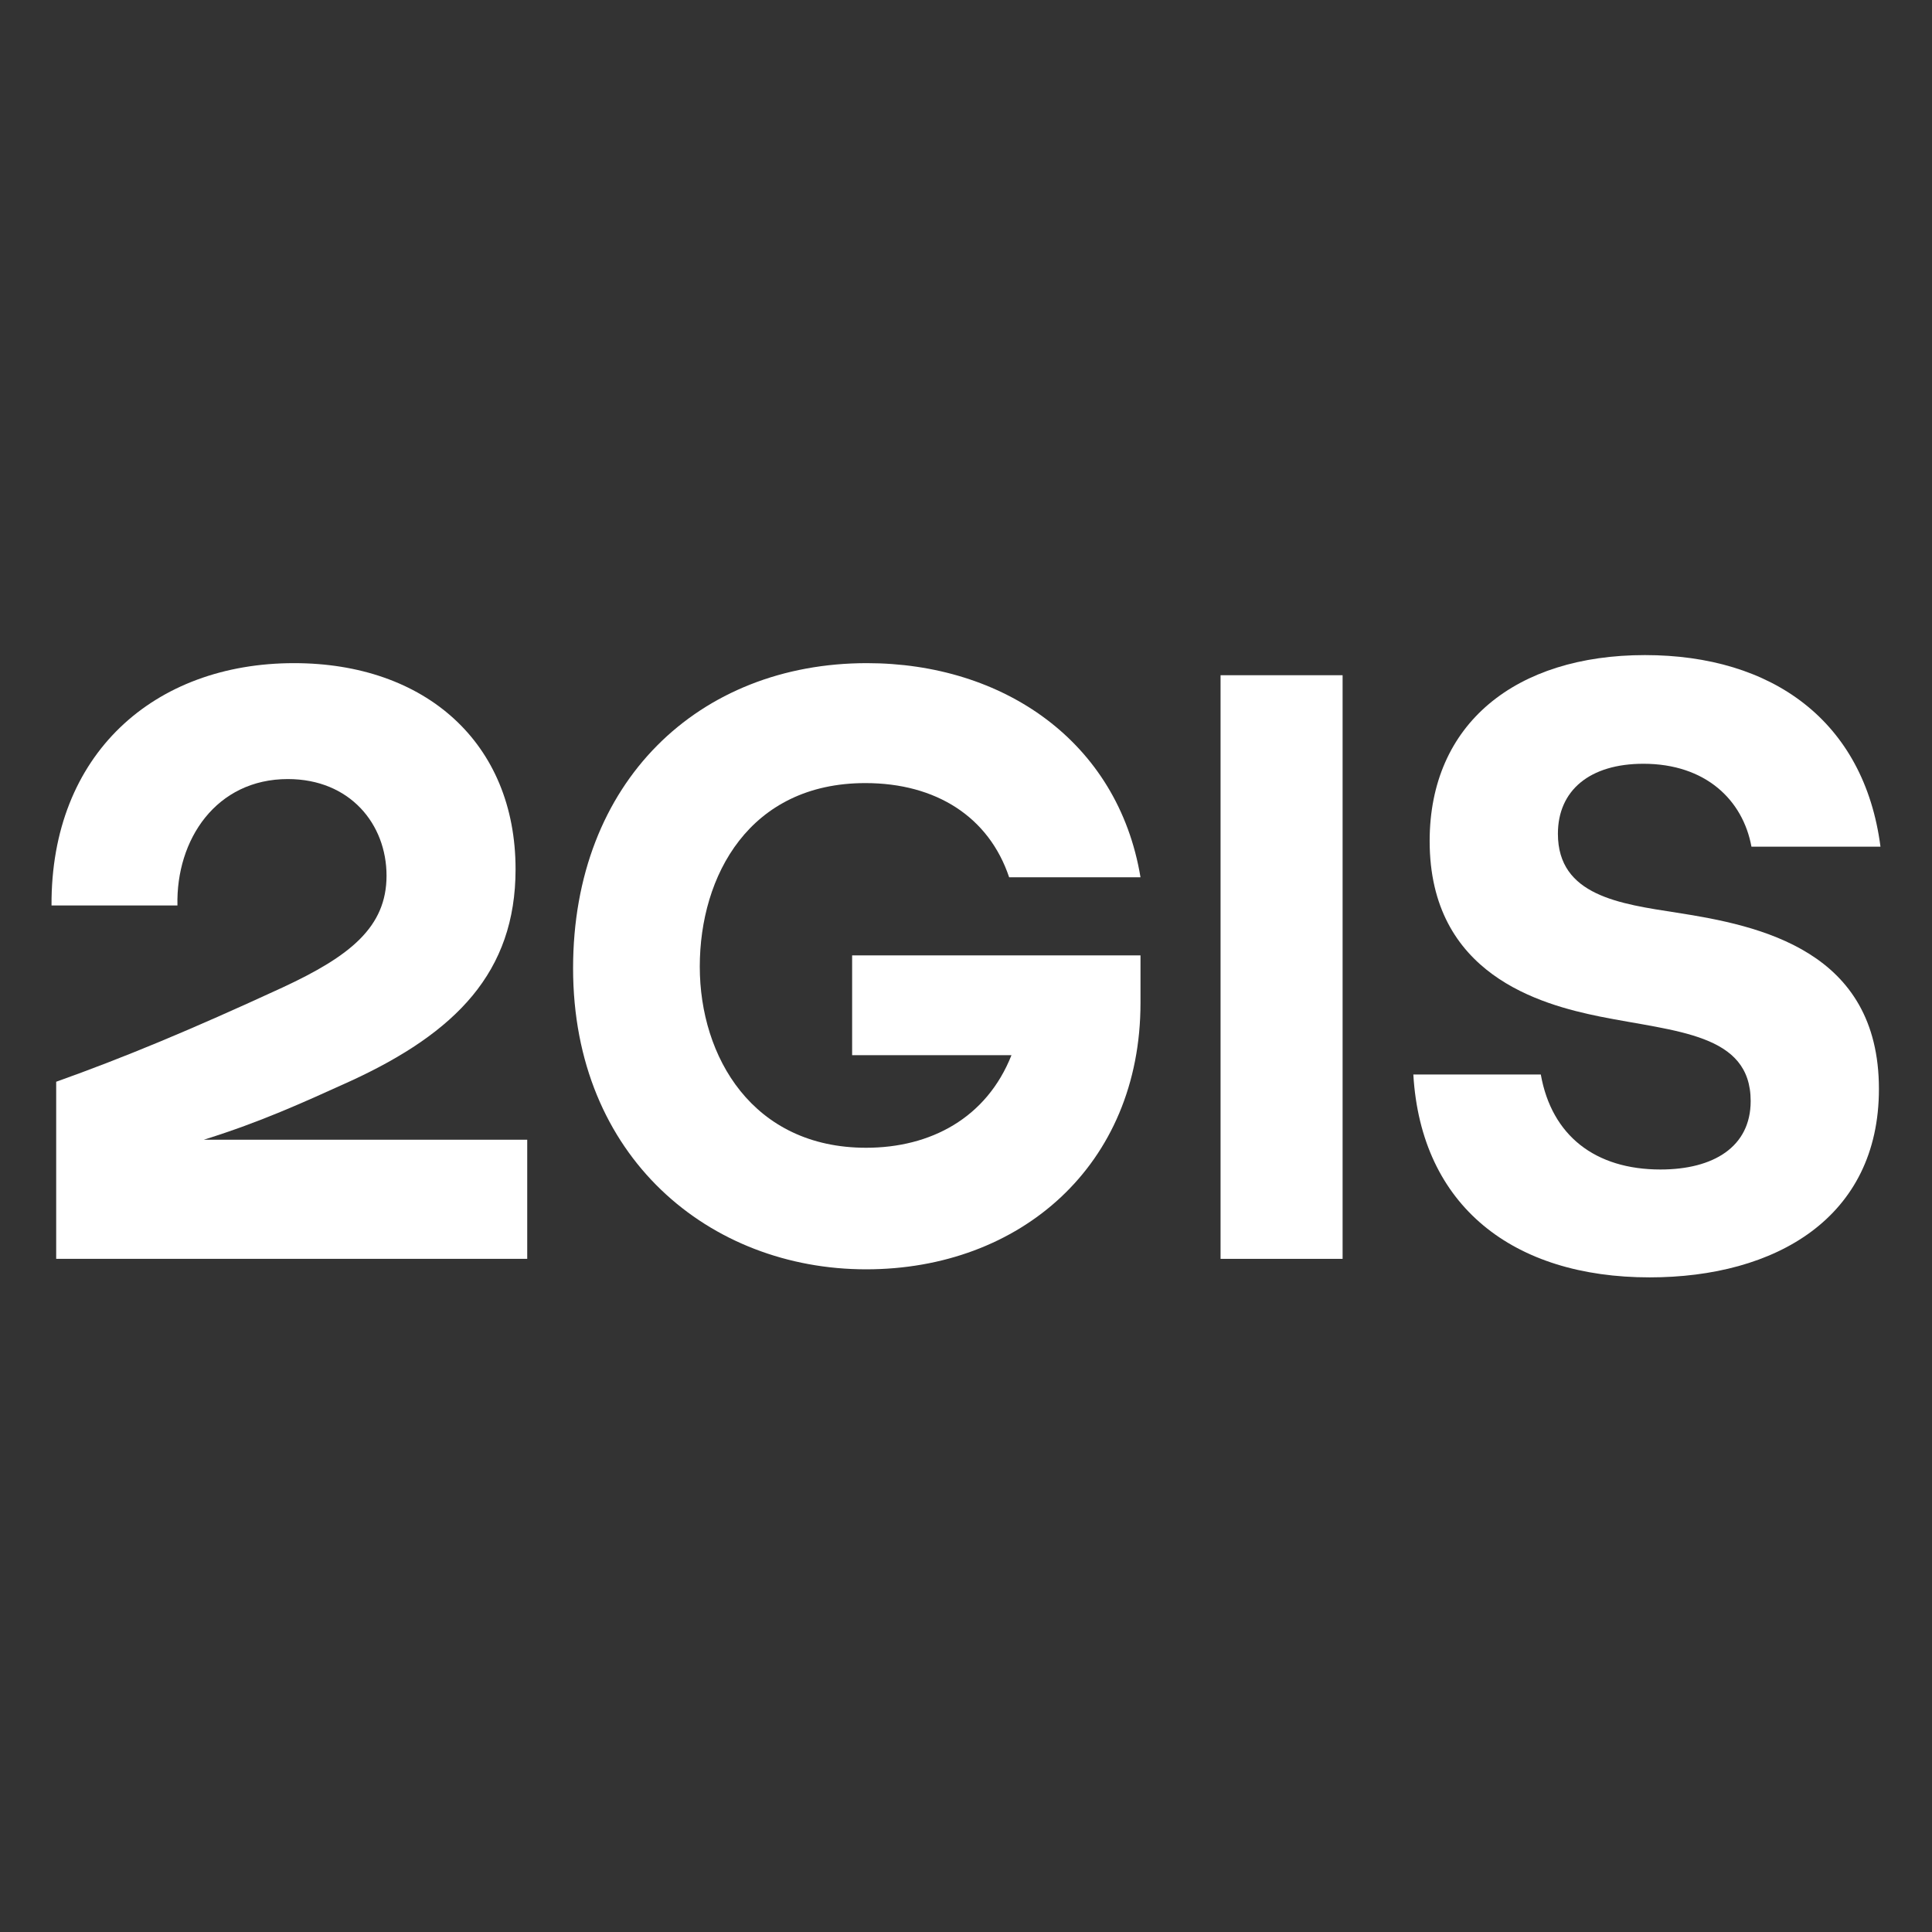
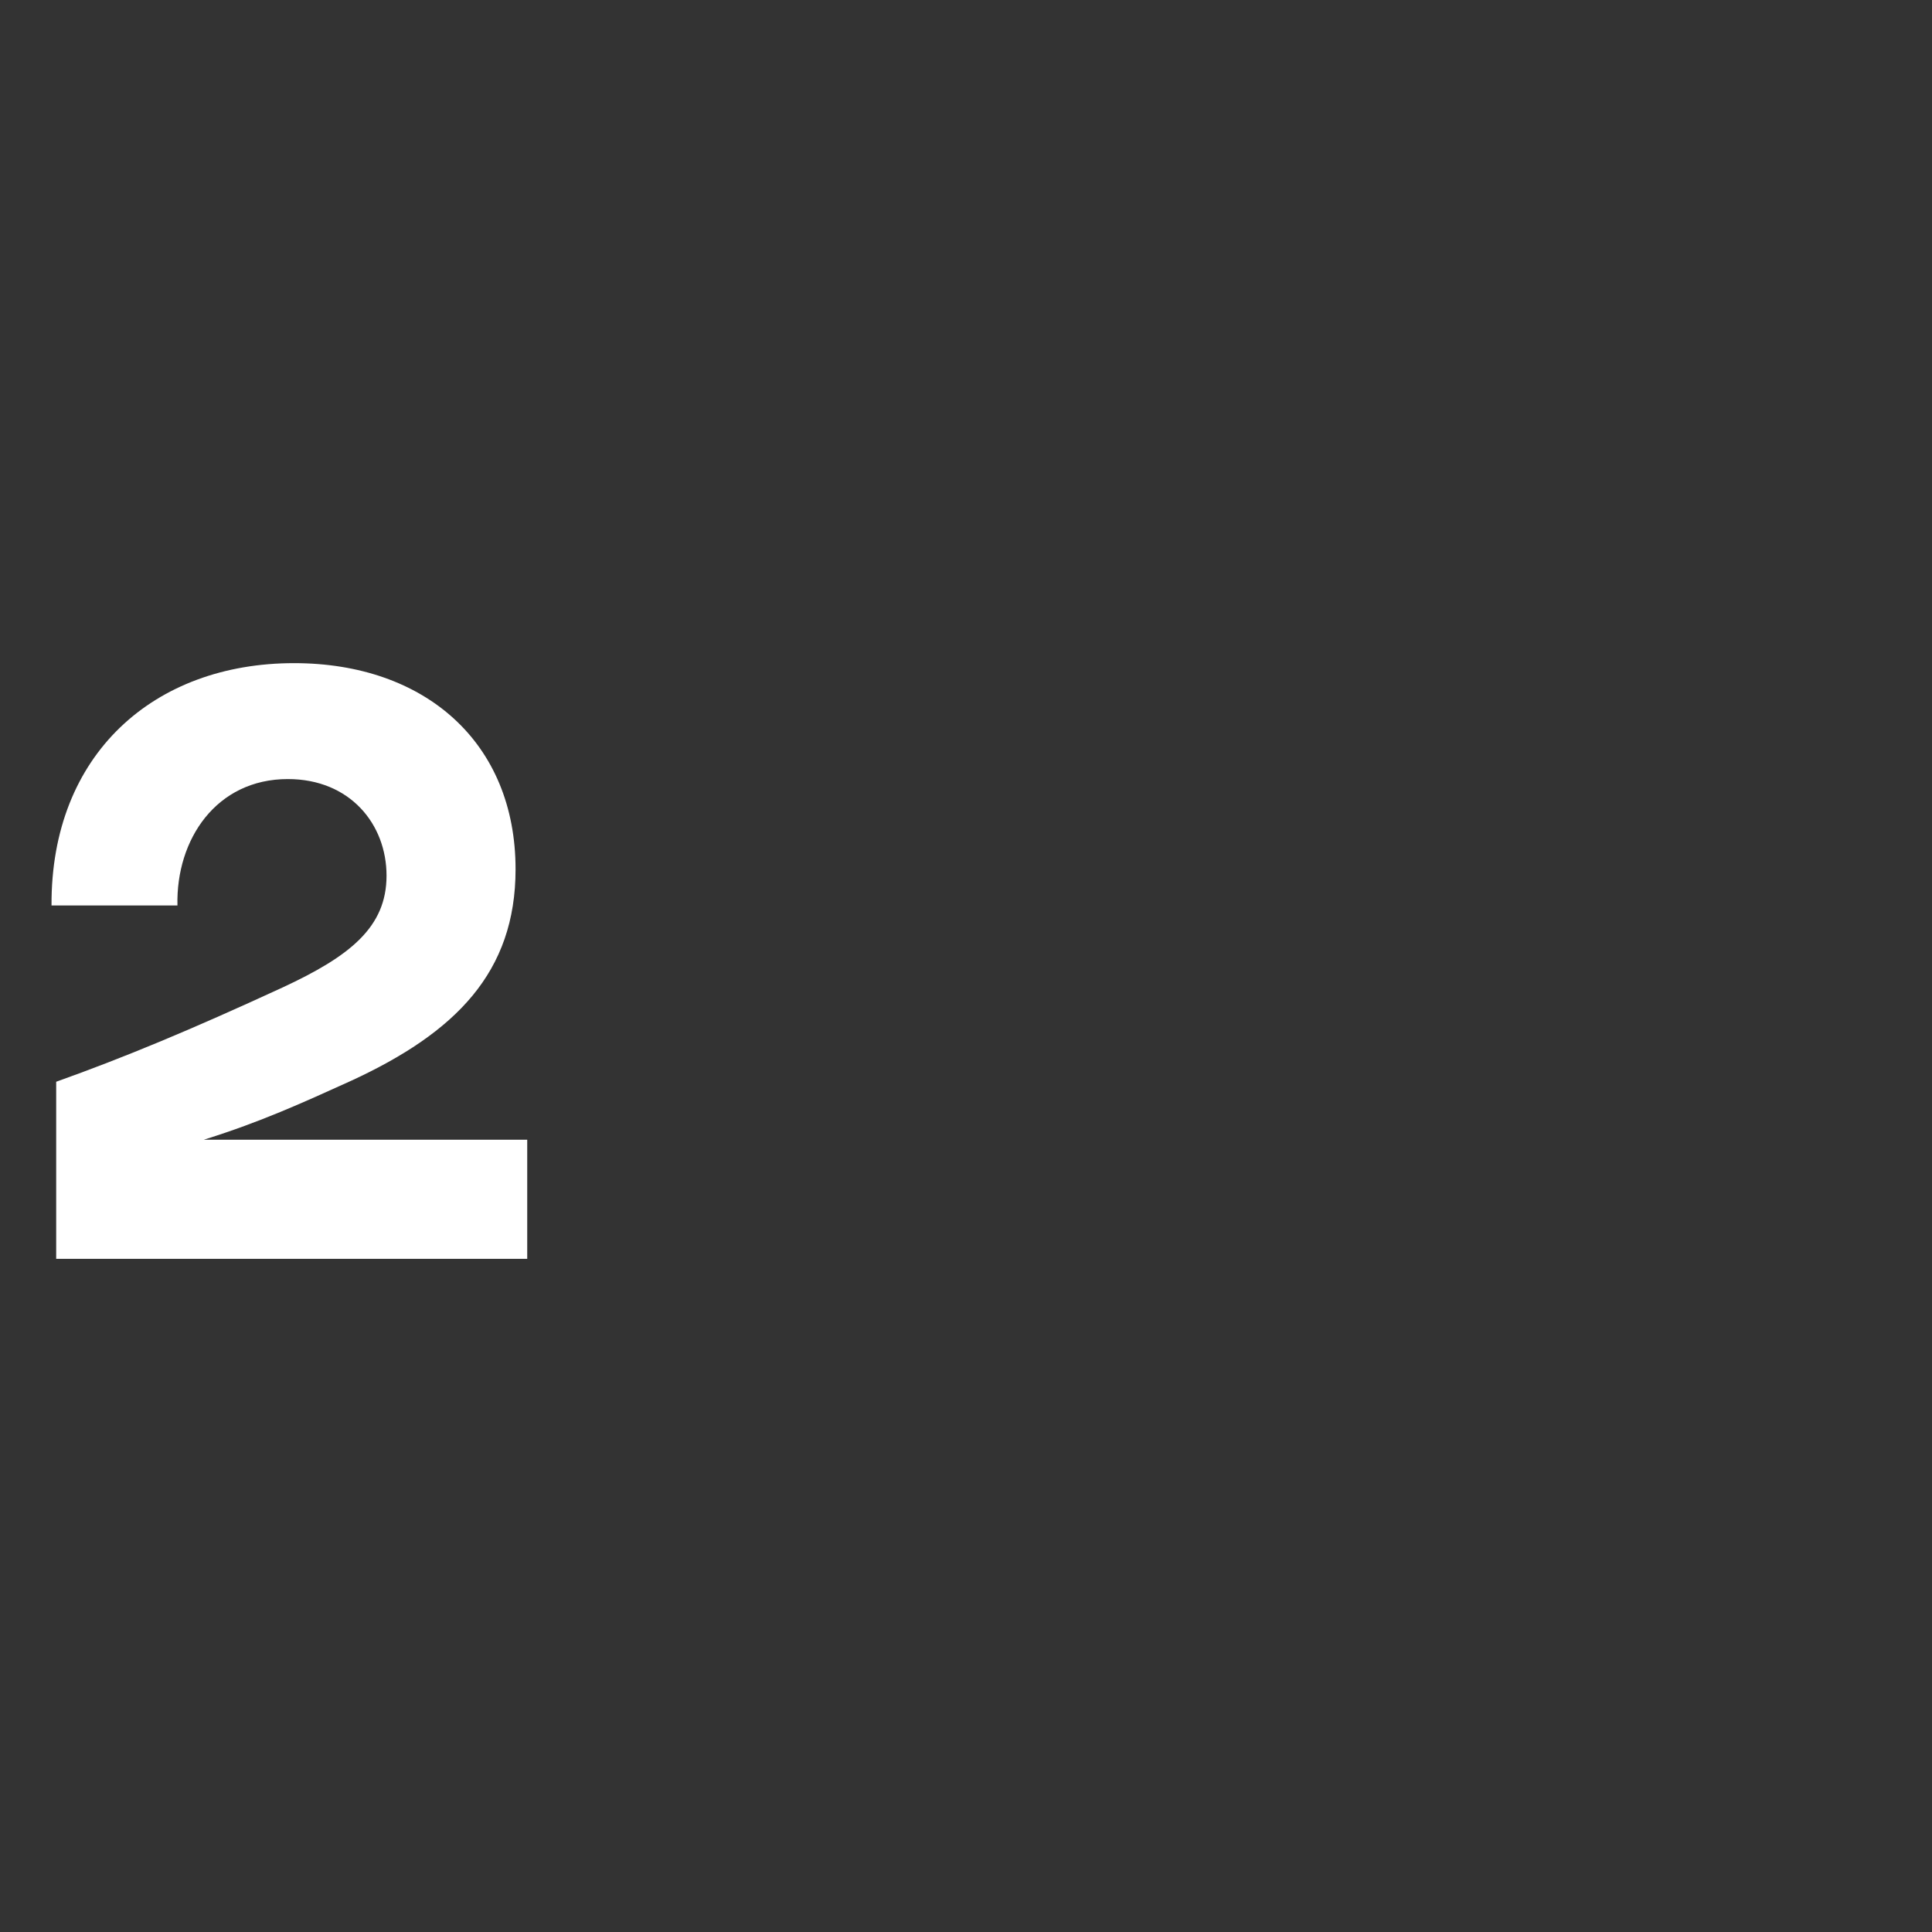
<svg xmlns="http://www.w3.org/2000/svg" width="600" height="600" viewBox="0 0 600 600" fill="none">
  <rect x="0" y="0" width="600" height="600" fill="#333333" stroke="none" />
-   <path d="M543.929 262.946H584C578.932 223.944 550.447 203.444 510.857 203.444C470.787 203.444 443.992 224.695 443.992 261.196C443.992 302.697 478.511 311.946 496.857 315.698C520.513 320.447 543.687 320.948 543.687 341.947C543.687 356.198 532.1 363.198 515.686 363.198C495.409 363.198 481.892 352.698 478.511 333.698H438.923C441.336 374.699 470.063 396.699 512.307 396.699C551.412 396.699 583.517 378.199 583.517 338.198C583.517 295.196 546.584 287.447 520.755 283.446C503.133 280.696 483.822 278.196 483.822 258.945C483.822 245.445 493.719 237.195 510.375 237.195C529.687 237.195 541.273 248.446 543.929 262.946Z" fill="white" />
-   <path d="M416.956 209.695H379.057V390.949H416.956V209.695Z" fill="white" />
-   <path d="M264.636 327.697H314.122C306.397 347.199 289.016 356.448 268.98 356.448C233.738 356.448 217.323 328.198 217.323 300.197C217.323 271.946 232.772 243.195 268.74 243.195C290.706 243.195 307.12 253.696 313.397 272.446L354.192 272.446C347.192 230.196 311.466 205.945 269.223 205.945C217.082 205.945 177.976 242.695 177.976 300.697C177.976 359.448 220.46 394.199 268.98 394.199C316.777 394.199 354.192 361.949 354.192 311.448V296.697H264.636V327.697Z" fill="white" />
  <path d="M91.316 205.945C47.865 205.945 15.76 234.195 16.001 281.196H55.107C54.624 260.696 67.176 241.945 89.385 241.945C108.697 241.945 120.042 255.946 120.042 271.946C120.042 287.946 108.696 296.947 87.695 306.698C58.969 319.947 38.451 328.448 17.449 335.948V390.949H163.734V353.948H63.308C63.308 353.948 63.642 353.84 63.807 353.788C80.888 348.428 93.721 342.604 108.938 335.698C141.526 320.698 160.113 301.947 160.113 269.946C160.113 230.695 132.112 205.945 91.316 205.945Z" fill="white" />
</svg>